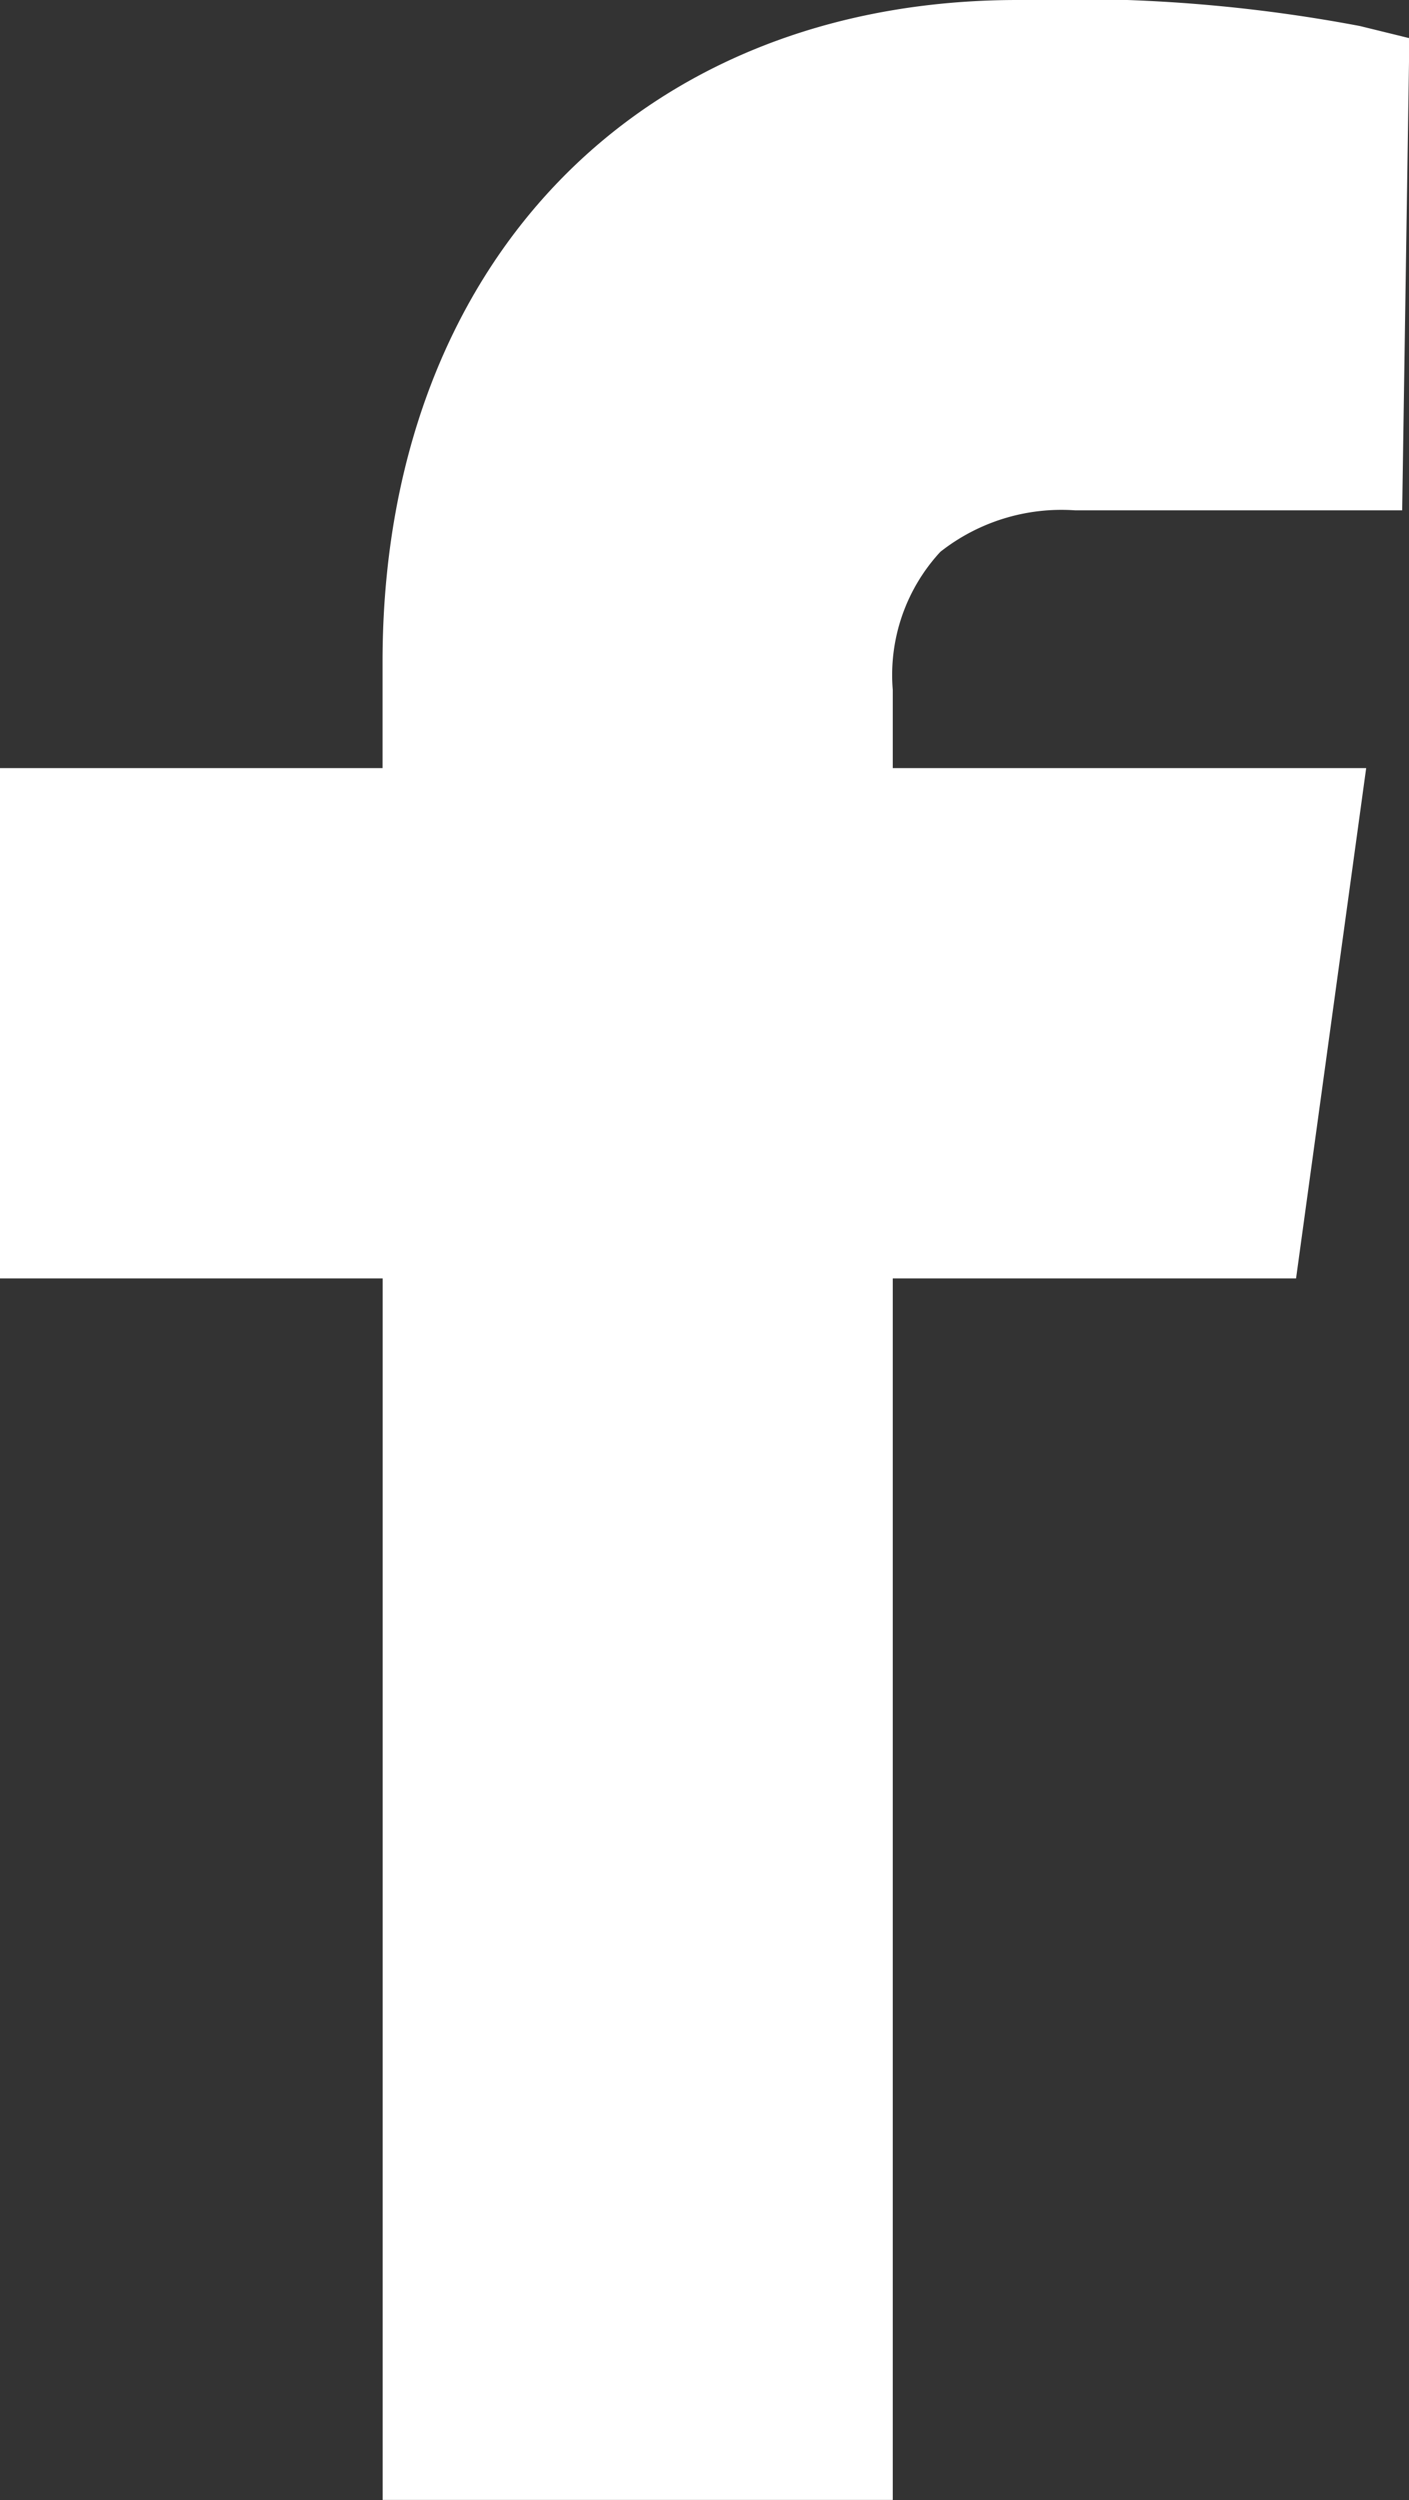
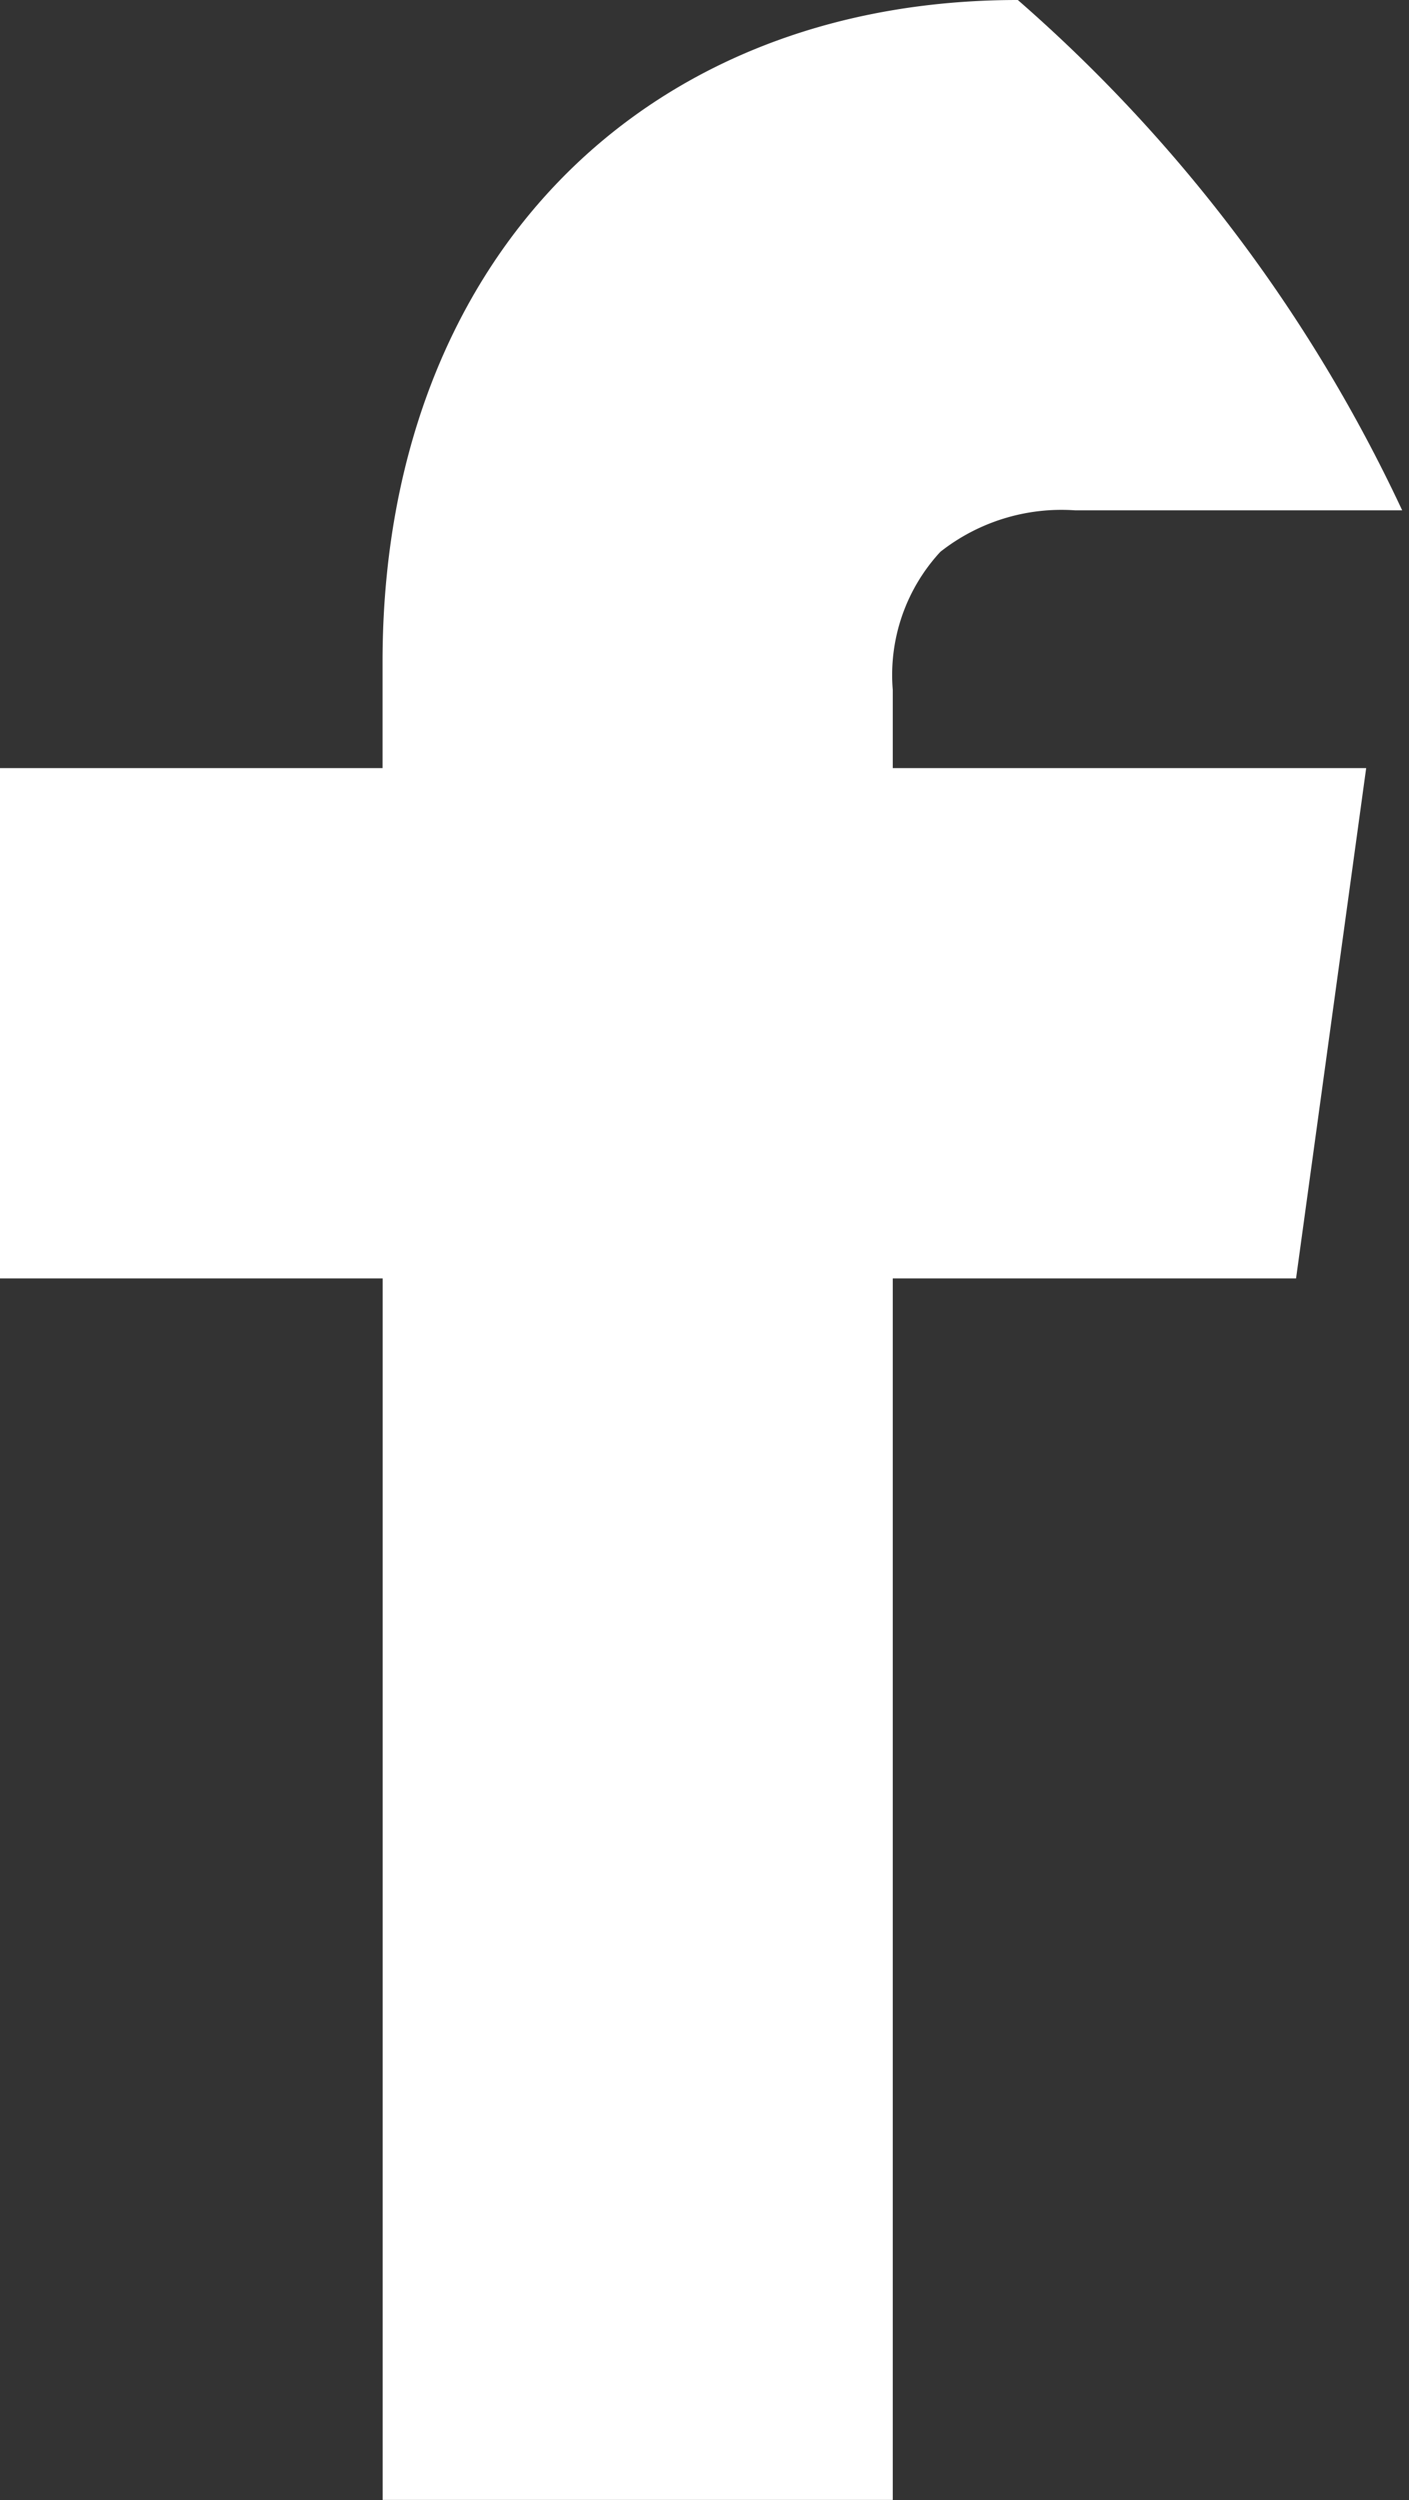
<svg xmlns="http://www.w3.org/2000/svg" width="15.694" height="27.835" viewBox="0 0 15.694 27.835">
  <rect x="0" y="0" width="15.694" height="27.835" fill="#333333" stroke="none" />
-   <path id="facebook-svgrepo-com-5" d="M347.474,6.144a2.18,2.18,0,0,1,1.5-.462h3.644l.08-5.257-.55-.135A17.2,17.2,0,0,0,348.337,0c-4.232,0-7.076,2.962-7.076,7.368V8.552H337v5.682h4.262v13.6h5.682v-13.6h4.492l.781-5.682h-5.273V7.681a2.019,2.019,0,0,1,.53-1.537" transform="translate(-337)" fill="#fff" fill-rule="evenodd" />
+   <path id="facebook-svgrepo-com-5" d="M347.474,6.144a2.18,2.18,0,0,1,1.5-.462h3.644A17.2,17.2,0,0,0,348.337,0c-4.232,0-7.076,2.962-7.076,7.368V8.552H337v5.682h4.262v13.6h5.682v-13.6h4.492l.781-5.682h-5.273V7.681a2.019,2.019,0,0,1,.53-1.537" transform="translate(-337)" fill="#fff" fill-rule="evenodd" />
</svg>